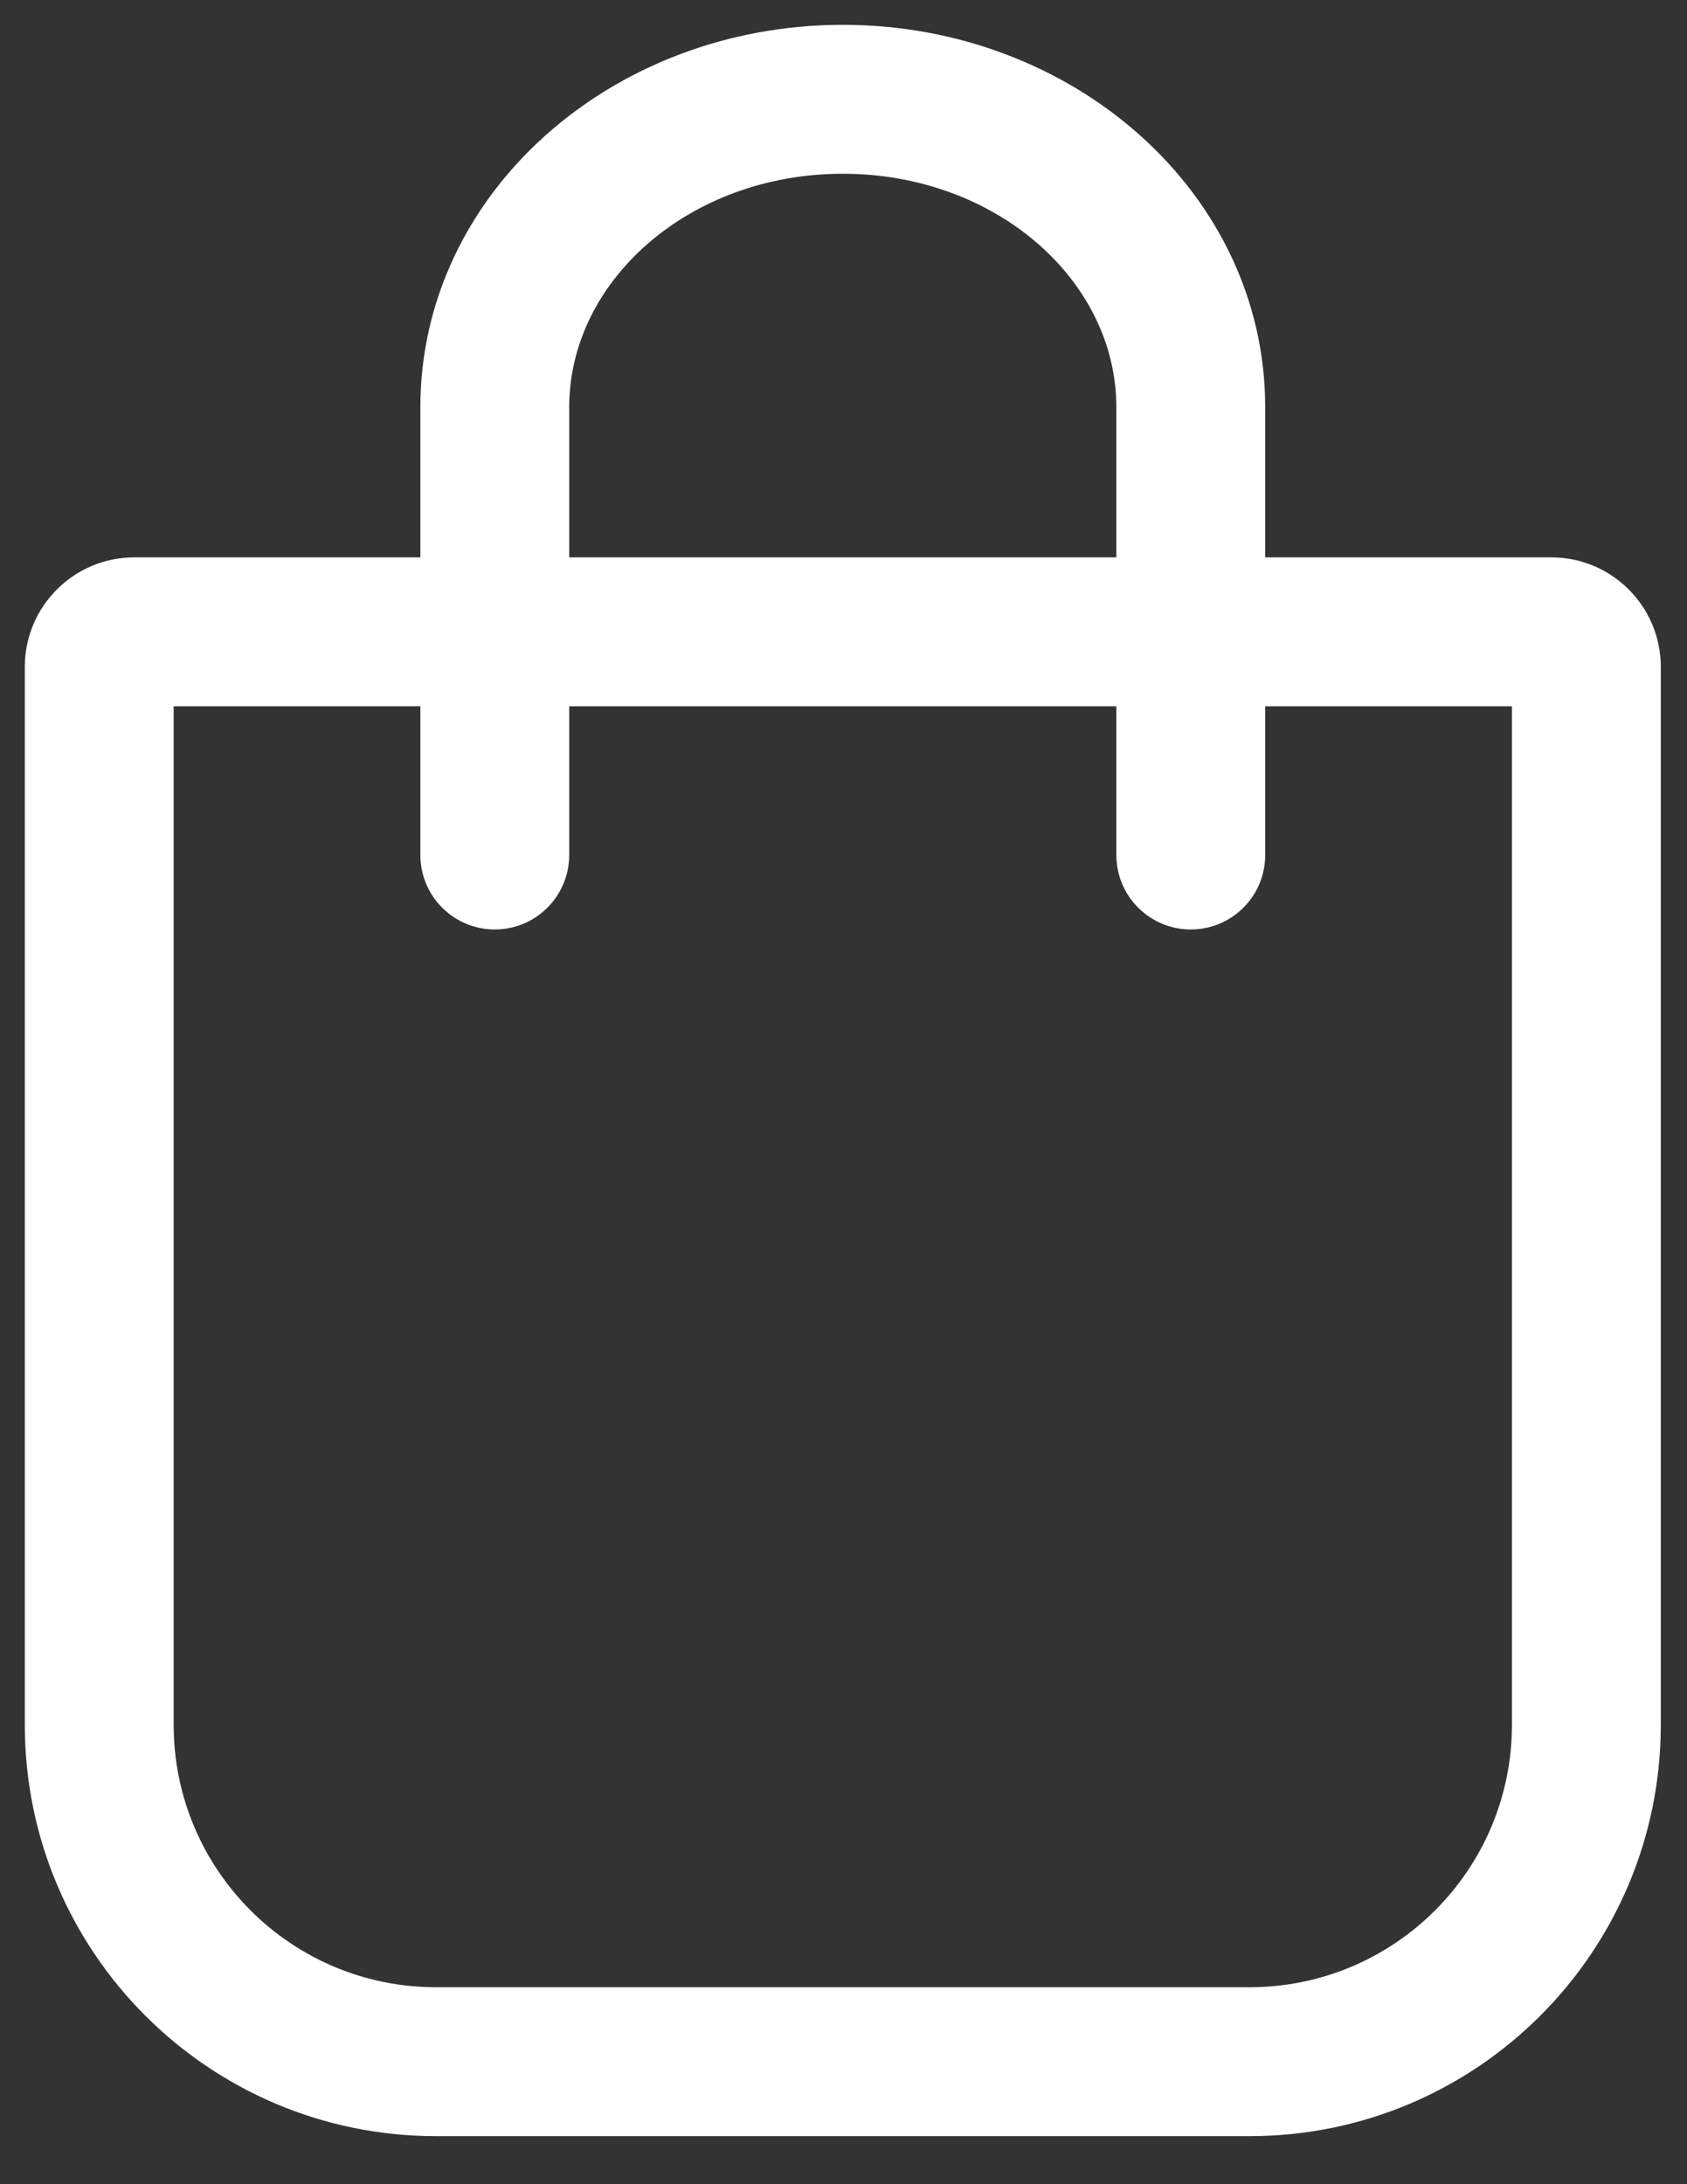
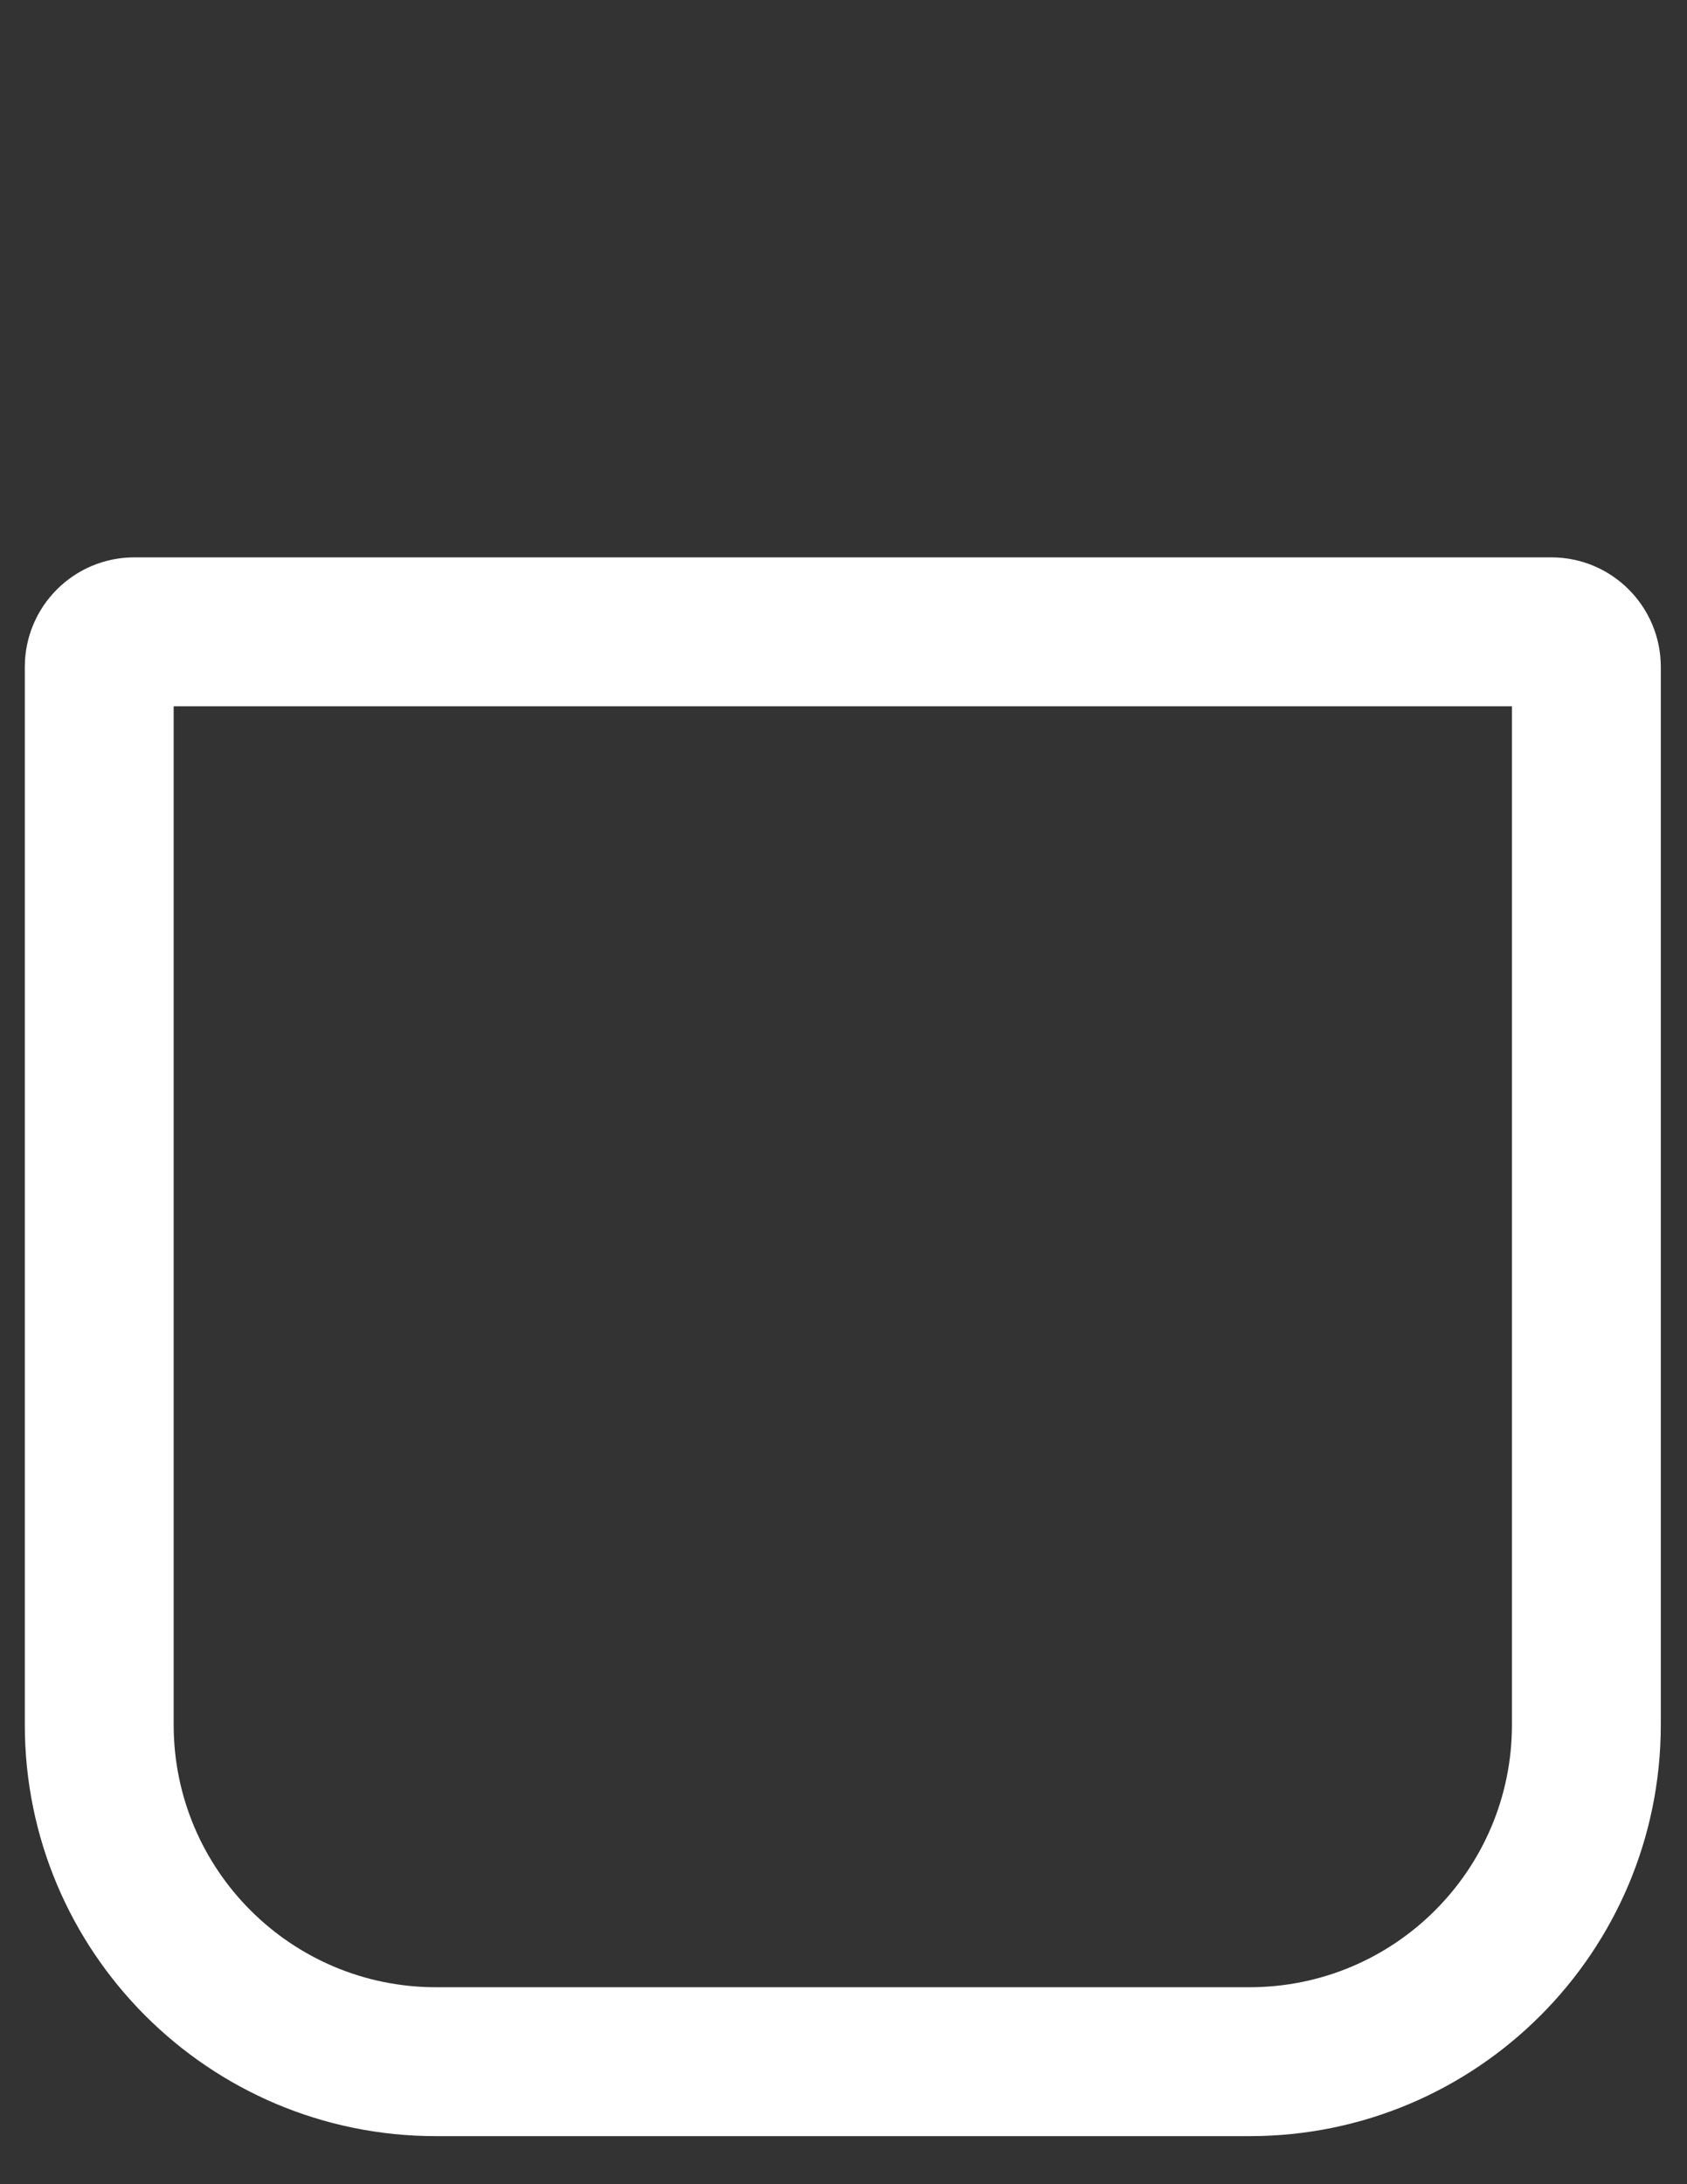
<svg xmlns="http://www.w3.org/2000/svg" width="34px" height="44px" viewBox="0 0 34 44" version="1.1">
  <rect x="0" y="0" width="34" height="44" fill="#333333" stroke="none" />
  <title>Assets / icons-cart</title>
  <desc>Created with Sketch.</desc>
  <g stroke="none" stroke-width="1" fill="#ffffff" fill-rule="evenodd">
    <g transform="translate(-425, -427)" fill="#ffffff">
      <g transform="translate(418, 425)">
        <path d="M32.184,45.032 L15.787,45.032 C11.211,45.032 7.5,41.321 7.5,36.744 L7.5,15.436 C7.5,14.216 8.488,13.228 9.707,13.228 L38.266,13.228 C39.485,13.228 40.472,14.217 40.472,15.436 L40.472,36.744 C40.472,41.322 36.762,45.032 32.184,45.032 Z M10.5,16.228 L10.5,36.744 C10.5,39.664 12.867,42.032 15.787,42.032 L32.184,42.032 C35.105,42.032 37.472,39.665 37.472,36.744 L37.472,16.228 L10.5,16.228 Z" />
-         <path d="M18.472,19.224 L18.472,10.203 C18.472,7.649 20.903,5.5 23.986,5.5 C27.07,5.5 29.499,7.649 29.499,10.203 L29.499,19.224 C29.499,20.052 30.171,20.724 30.999,20.724 C31.828,20.724 32.499,20.052 32.499,19.224 L32.499,10.203 C32.499,5.905 28.65,2.5 23.986,2.5 C19.322,2.5 15.472,5.905 15.472,10.203 L15.472,19.224 C15.472,20.052 16.143,20.724 16.972,20.724 C17.8,20.724 18.472,20.052 18.472,19.224 Z" />
      </g>
    </g>
  </g>
</svg>